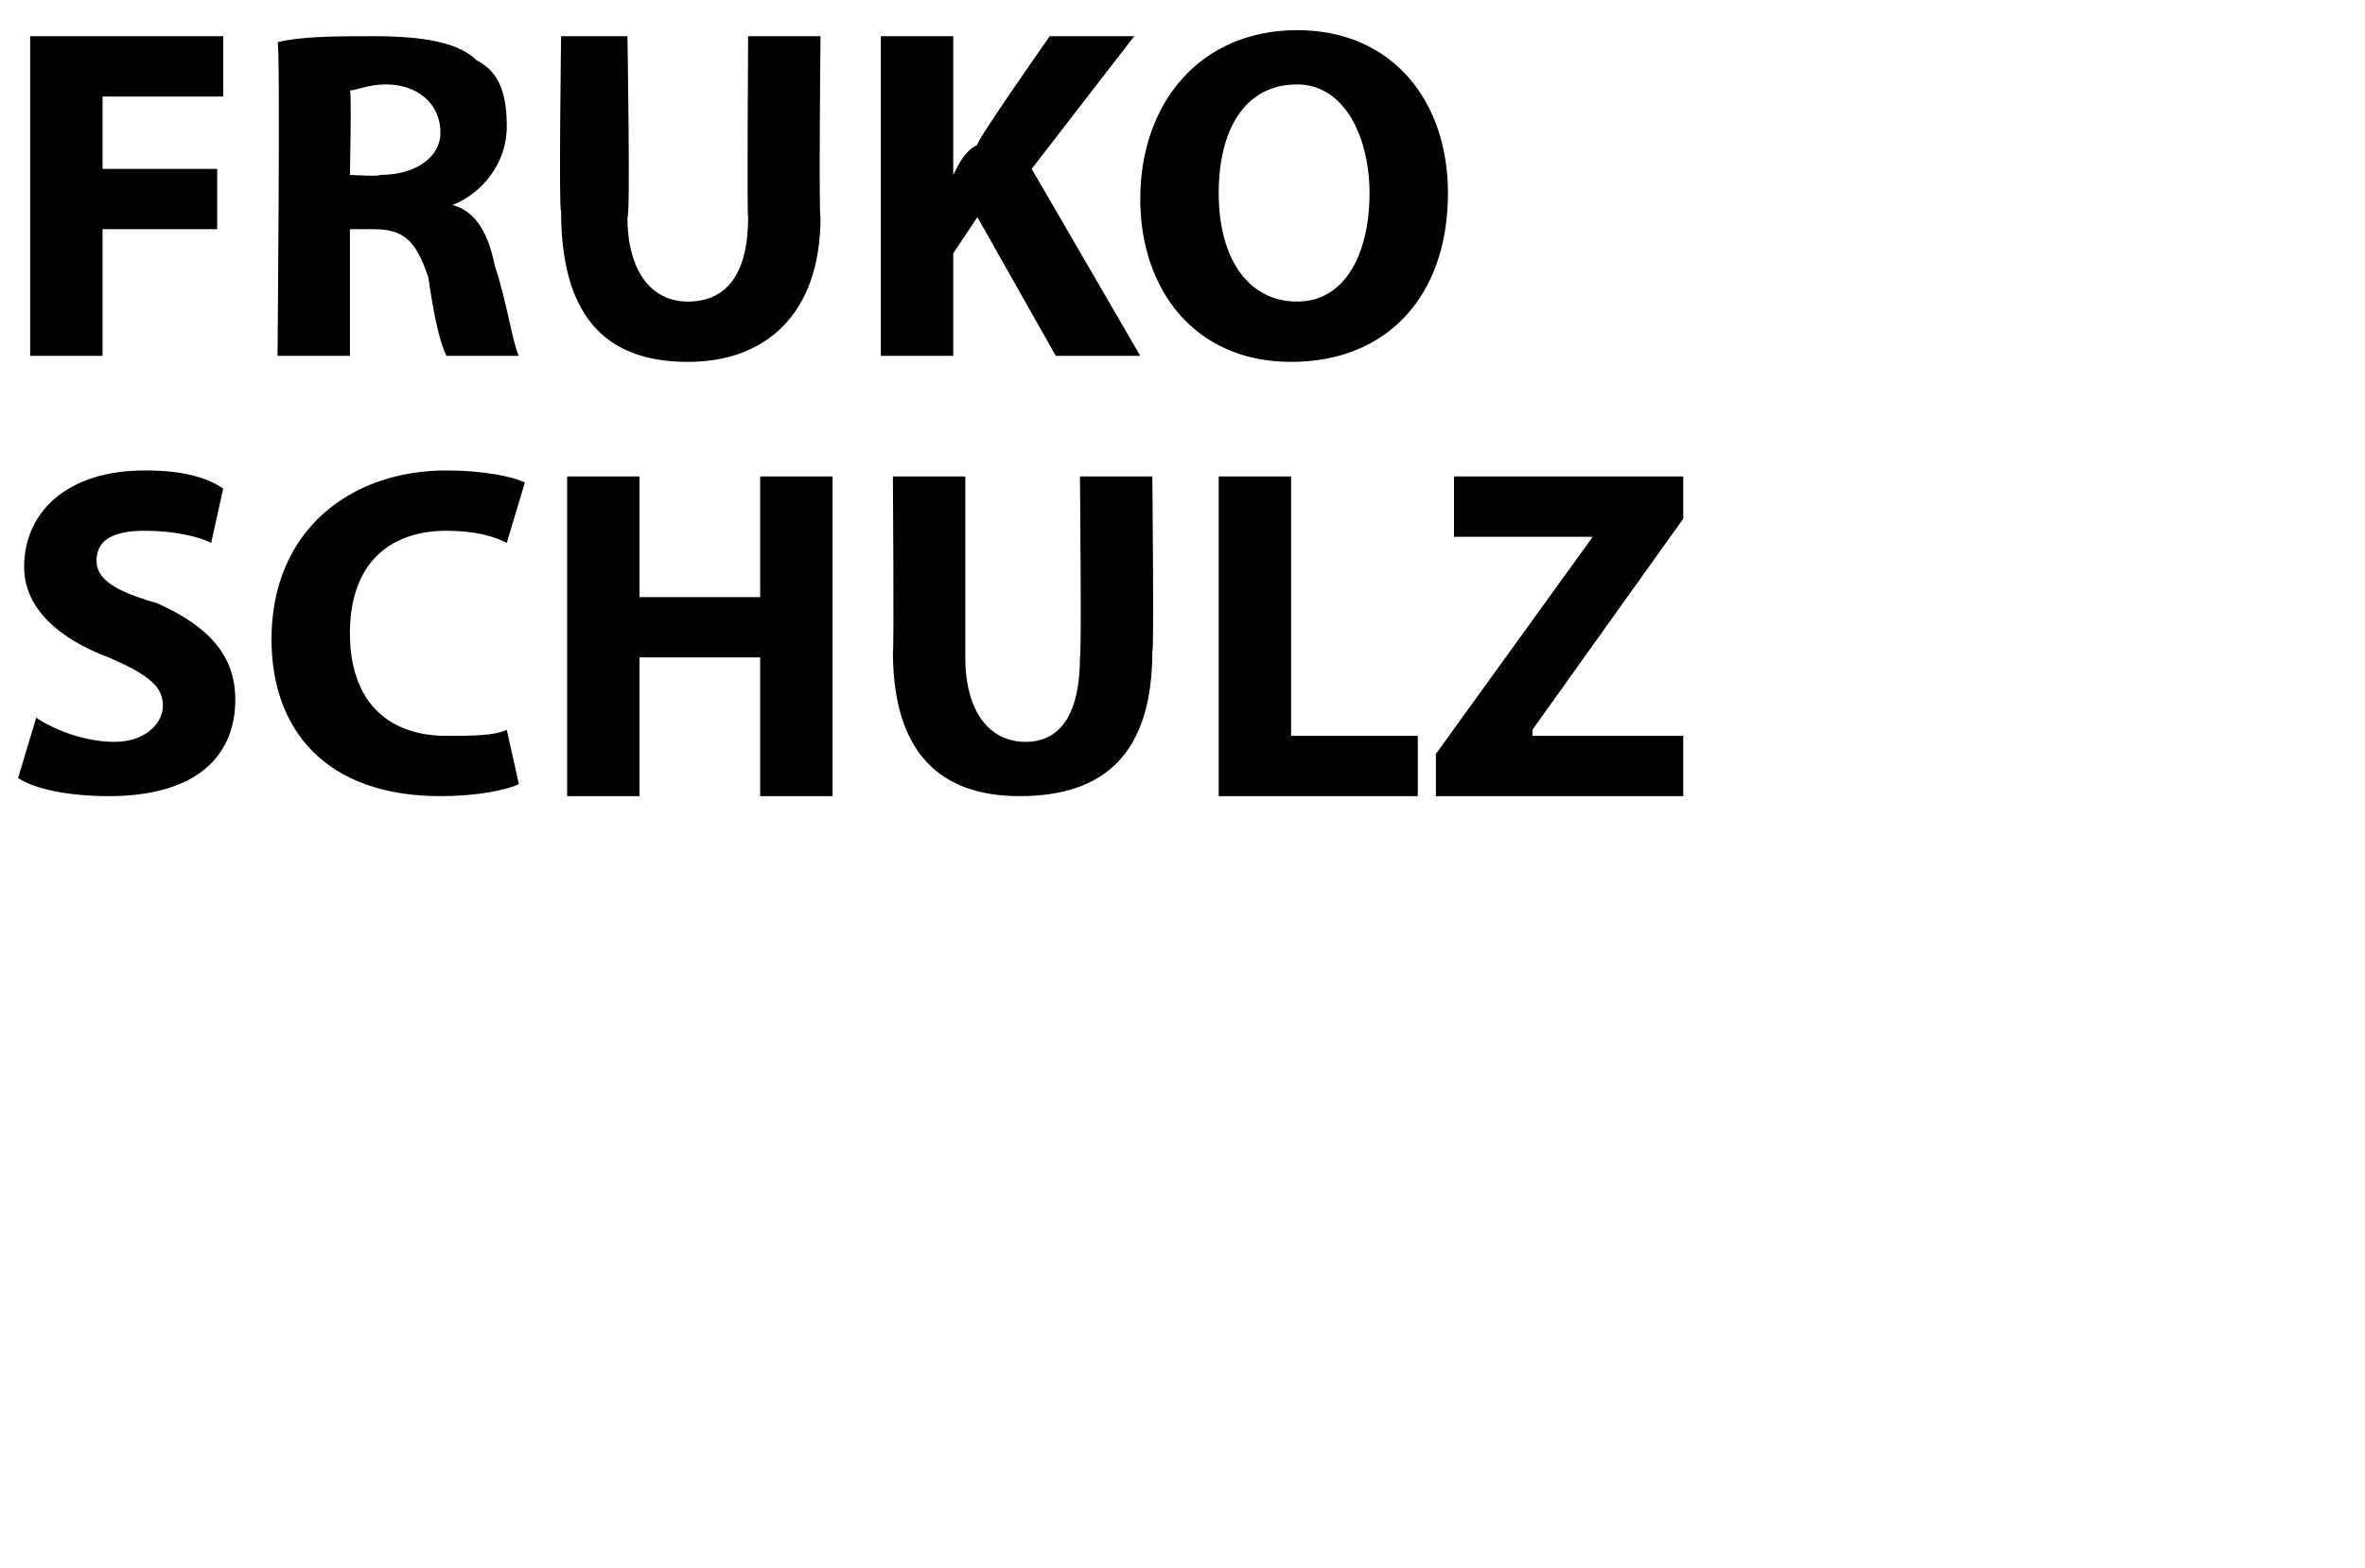
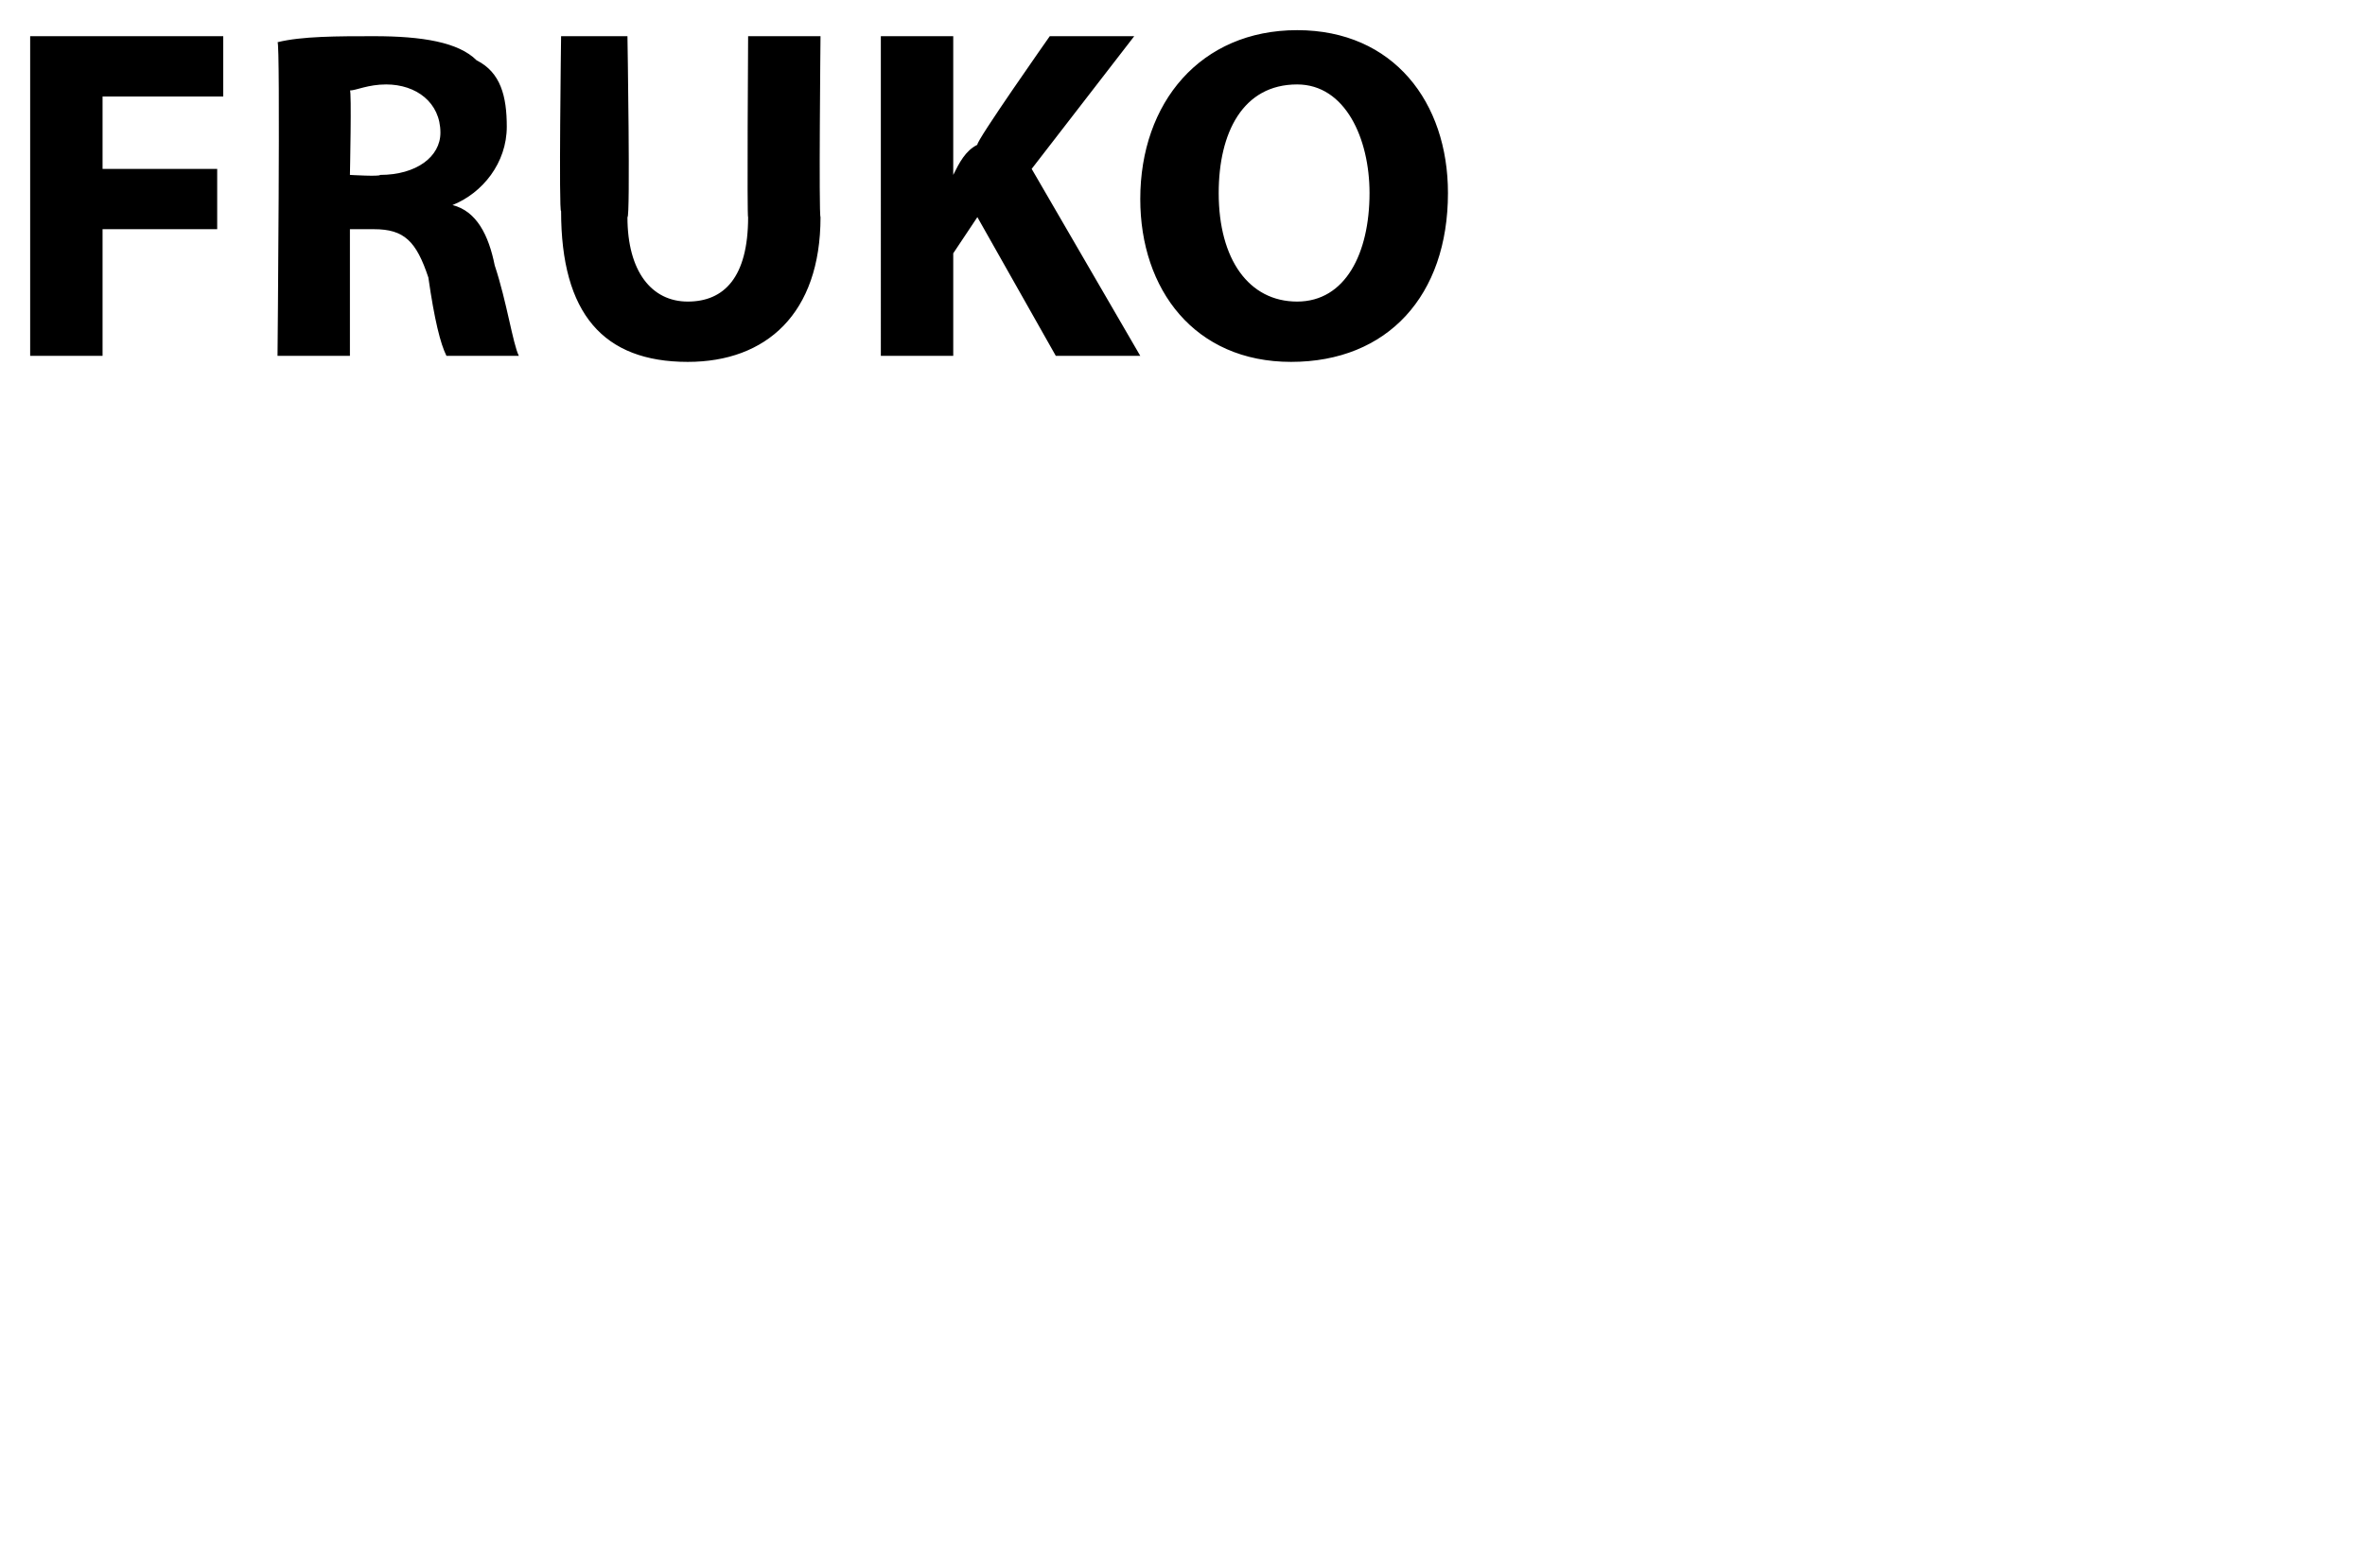
<svg xmlns="http://www.w3.org/2000/svg" version="1.1" width="39.2px" height="26px" viewBox="0 0 39.2 26">
  <desc>FRUKO SCHULZ</desc>
  <defs />
  <g id="Polygon104486">
-     <path d="m.6 11.9c.3.2.8.4 1.3.4c.5 0 .8-.3.8-.6c0-.3-.2-.5-.9-.8C1 10.6.4 10.1.4 9.4c0-.9.7-1.6 2-1.6c.6 0 1 .1 1.3.3l-.2.9c-.2-.1-.6-.2-1.1-.2c-.6 0-.8.2-.8.5c0 .3.3.5 1 .7c.9.4 1.3.9 1.3 1.6c0 .9-.6 1.6-2.1 1.6c-.6 0-1.2-.1-1.5-.3l.3-1zm8 1.1c-.2.1-.7.2-1.3.2c-1.9 0-2.8-1.1-2.8-2.6c0-1.8 1.3-2.8 2.9-2.8c.6 0 1.1.1 1.3.2l-.3 1c-.2-.1-.5-.2-1-.2c-.9 0-1.6.5-1.6 1.7c0 1.1.6 1.7 1.6 1.7c.4 0 .8 0 1-.1l.2.9zm2-5.1v2h2v-2h1.2v5.3h-1.2v-2.3h-2v2.3H9.4V7.9h1.2zm5.4 0v3c0 .9.4 1.4 1 1.4c.6 0 .9-.5.9-1.4c.03.01 0-3 0-3h1.2s.03 2.94 0 2.9c0 1.7-.8 2.4-2.2 2.4c-1.3 0-2.1-.7-2.1-2.4c.02.02 0-2.9 0-2.9h1.2zm4.2 0h1.2v4.3h2.1v1h-3.3V7.9zm3.6 4.6l2.6-3.6h-2.3v-1h3.8v.7l-2.5 3.5v.1h2.5v1h-4.1v-.7z" stroke="none" fill="#000" />
-   </g>
+     </g>
  <g id="Polygon104485">
    <path d="m.5.6h3.2v1h-2v1.2h1.9v1H1.7v2.1H.5V.6zm4.1.1C5 .6 5.6.6 6.2.6c.8 0 1.4.1 1.7.4c.4.2.5.6.5 1.1c0 .6-.4 1.1-.9 1.3c.4.1.6.5.7 1c.2.6.3 1.3.4 1.5H7.4c-.1-.2-.2-.6-.3-1.3c-.2-.6-.4-.8-.9-.8h-.4v2.1H4.6S4.65.67 4.6.7zm1.2 2.2s.5.03.5 0c.6 0 1-.3 1-.7c0-.5-.4-.8-.9-.8c-.3 0-.5.1-.6.1c.03-.01 0 1.4 0 1.4zM10.4.6s.05 3.03 0 3c0 .9.4 1.4 1 1.4c.6 0 1-.4 1-1.4c-.02.03 0-3 0-3h1.2s-.03 2.96 0 3c0 1.6-.9 2.4-2.2 2.4c-1.4 0-2.1-.8-2.1-2.5c-.04.04 0-2.9 0-2.9h1.1zm4.2 0h1.2v2.3s0 .03 0 0c.1-.2.2-.4.4-.5c-.03-.05 1.2-1.8 1.2-1.8h1.4l-1.7 2.2l1.8 3.1h-1.4l-1.3-2.3l-.4.6v1.7h-1.2V.6zM24 3.2C24 4.9 23 6 21.4 6c-1.6 0-2.5-1.2-2.5-2.7c0-1.6 1-2.8 2.6-2.8C23.1.5 24 1.7 24 3.2zm-3.8 0c0 1.1.5 1.8 1.3 1.8c.8 0 1.2-.8 1.2-1.8c0-.9-.4-1.8-1.2-1.8c-.9 0-1.3.8-1.3 1.8z" stroke="none" fill="#000" />
  </g>
</svg>